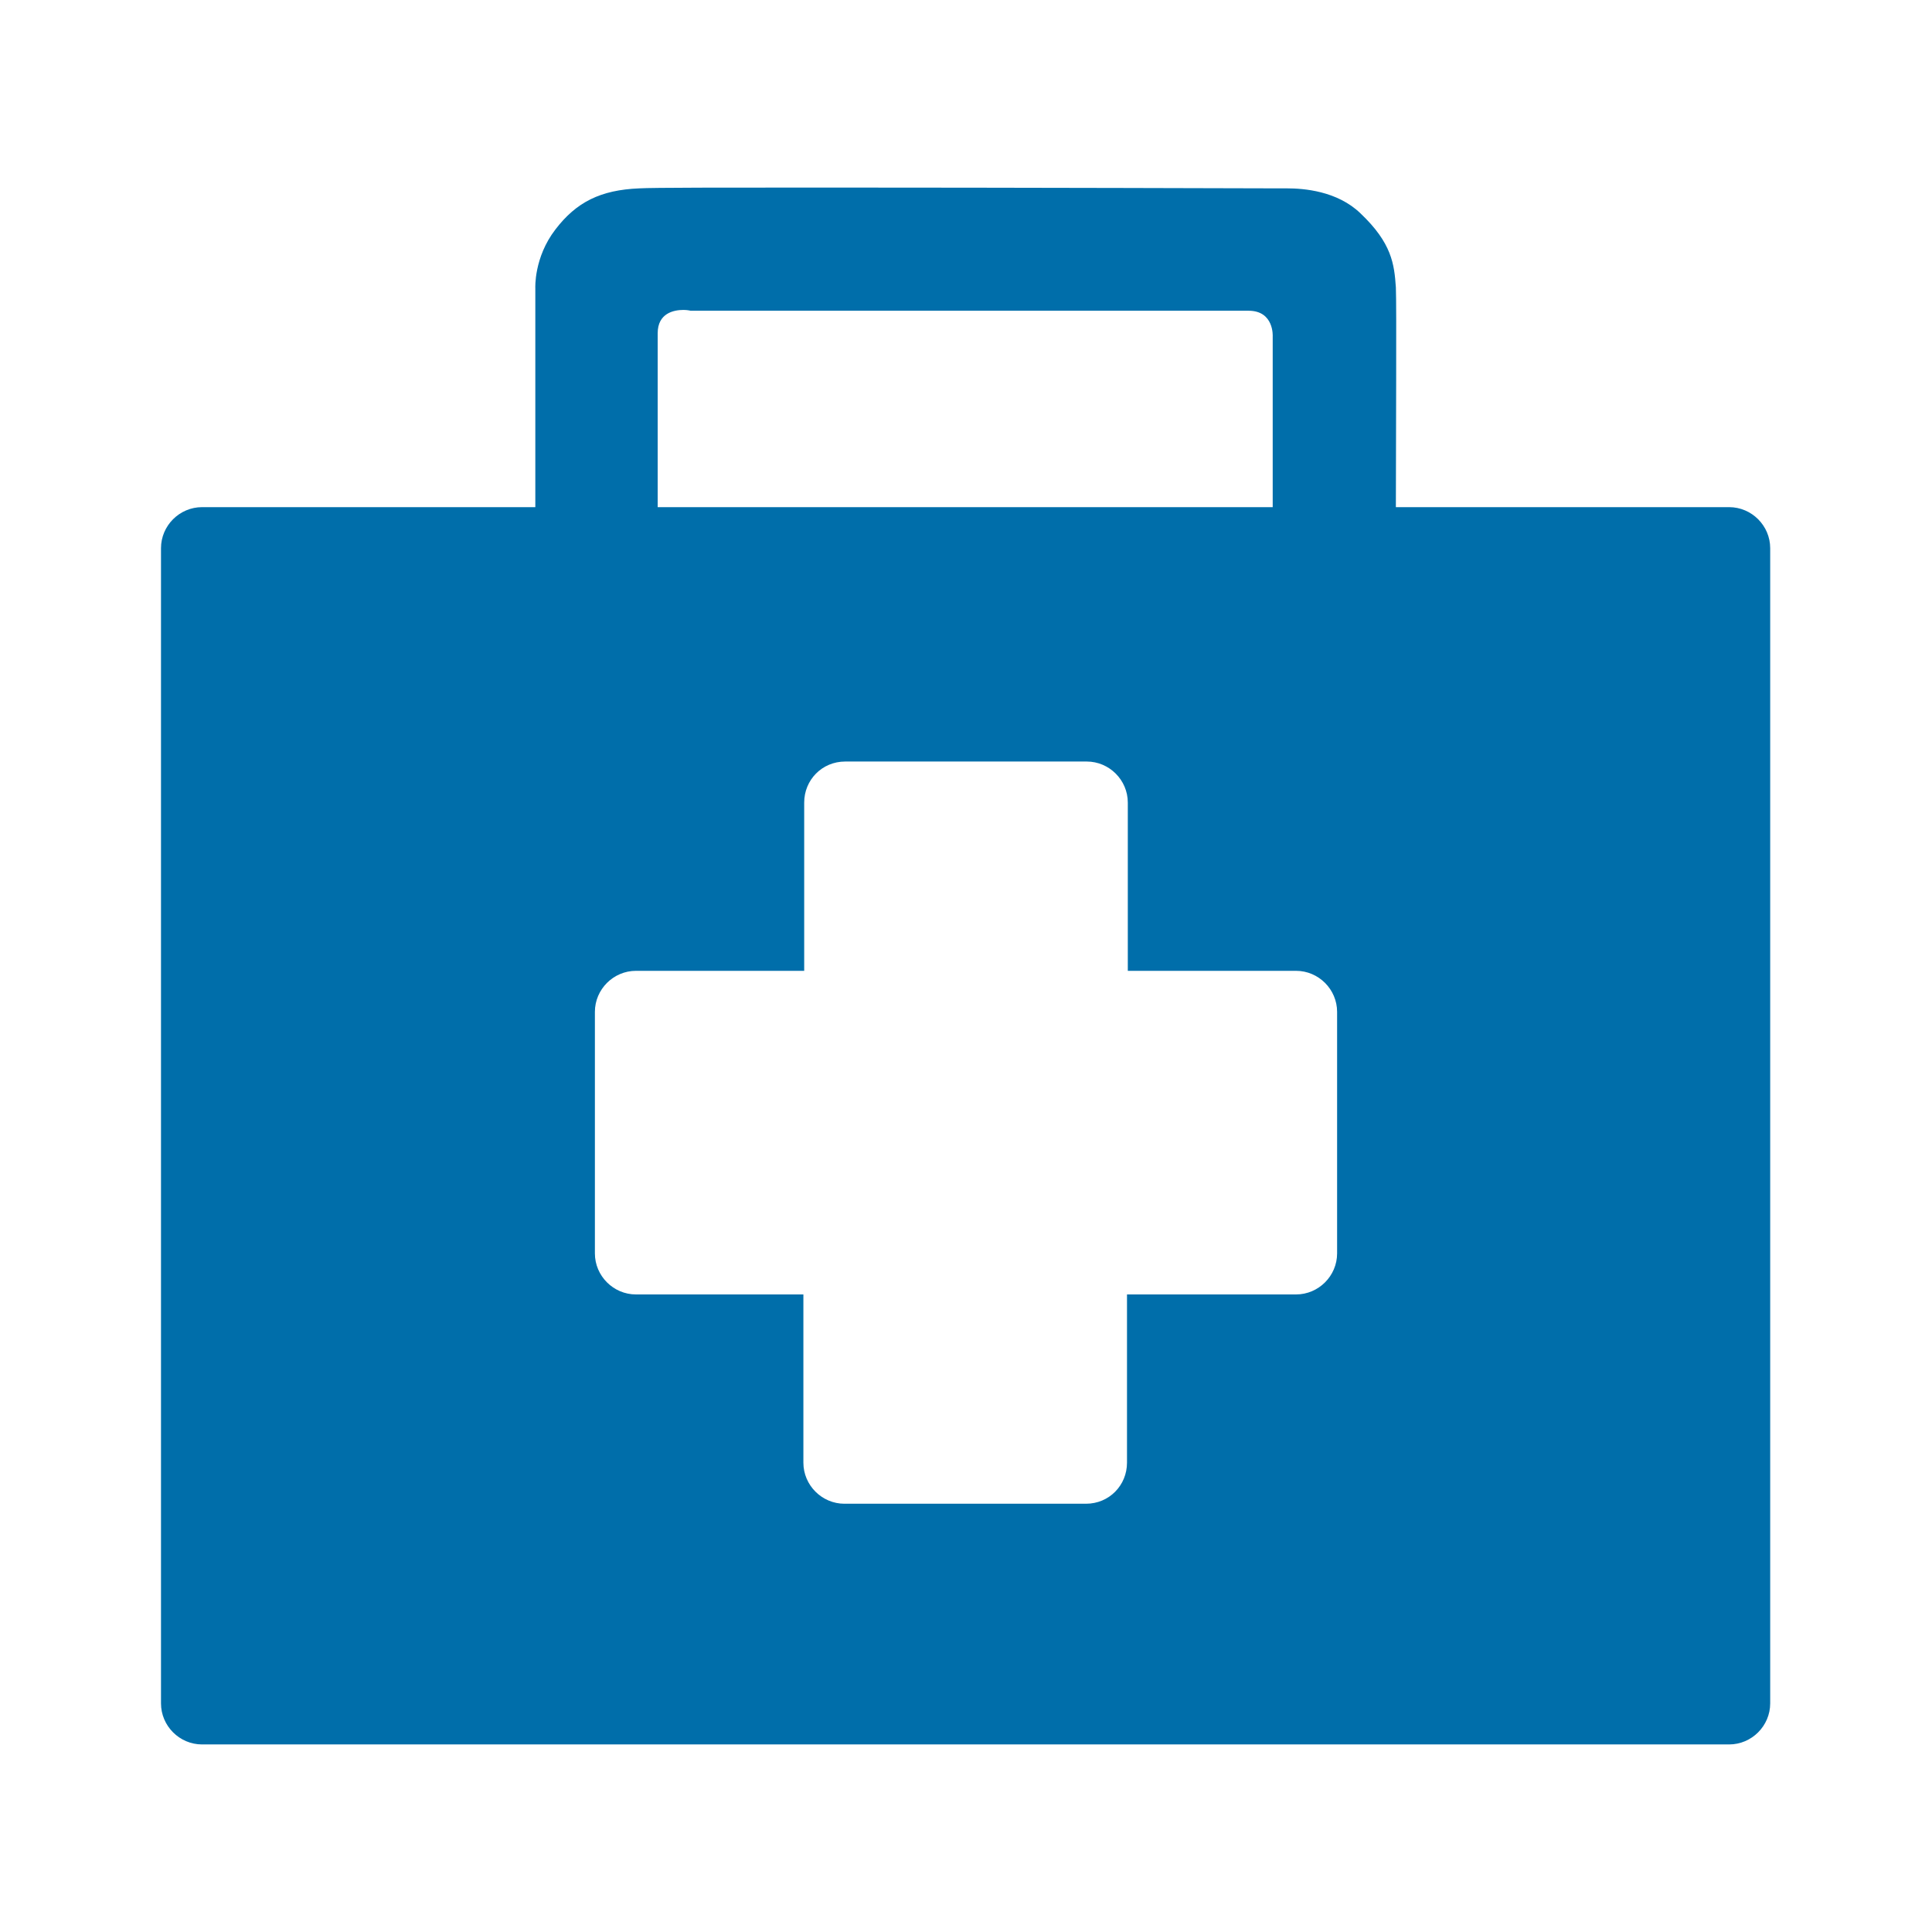
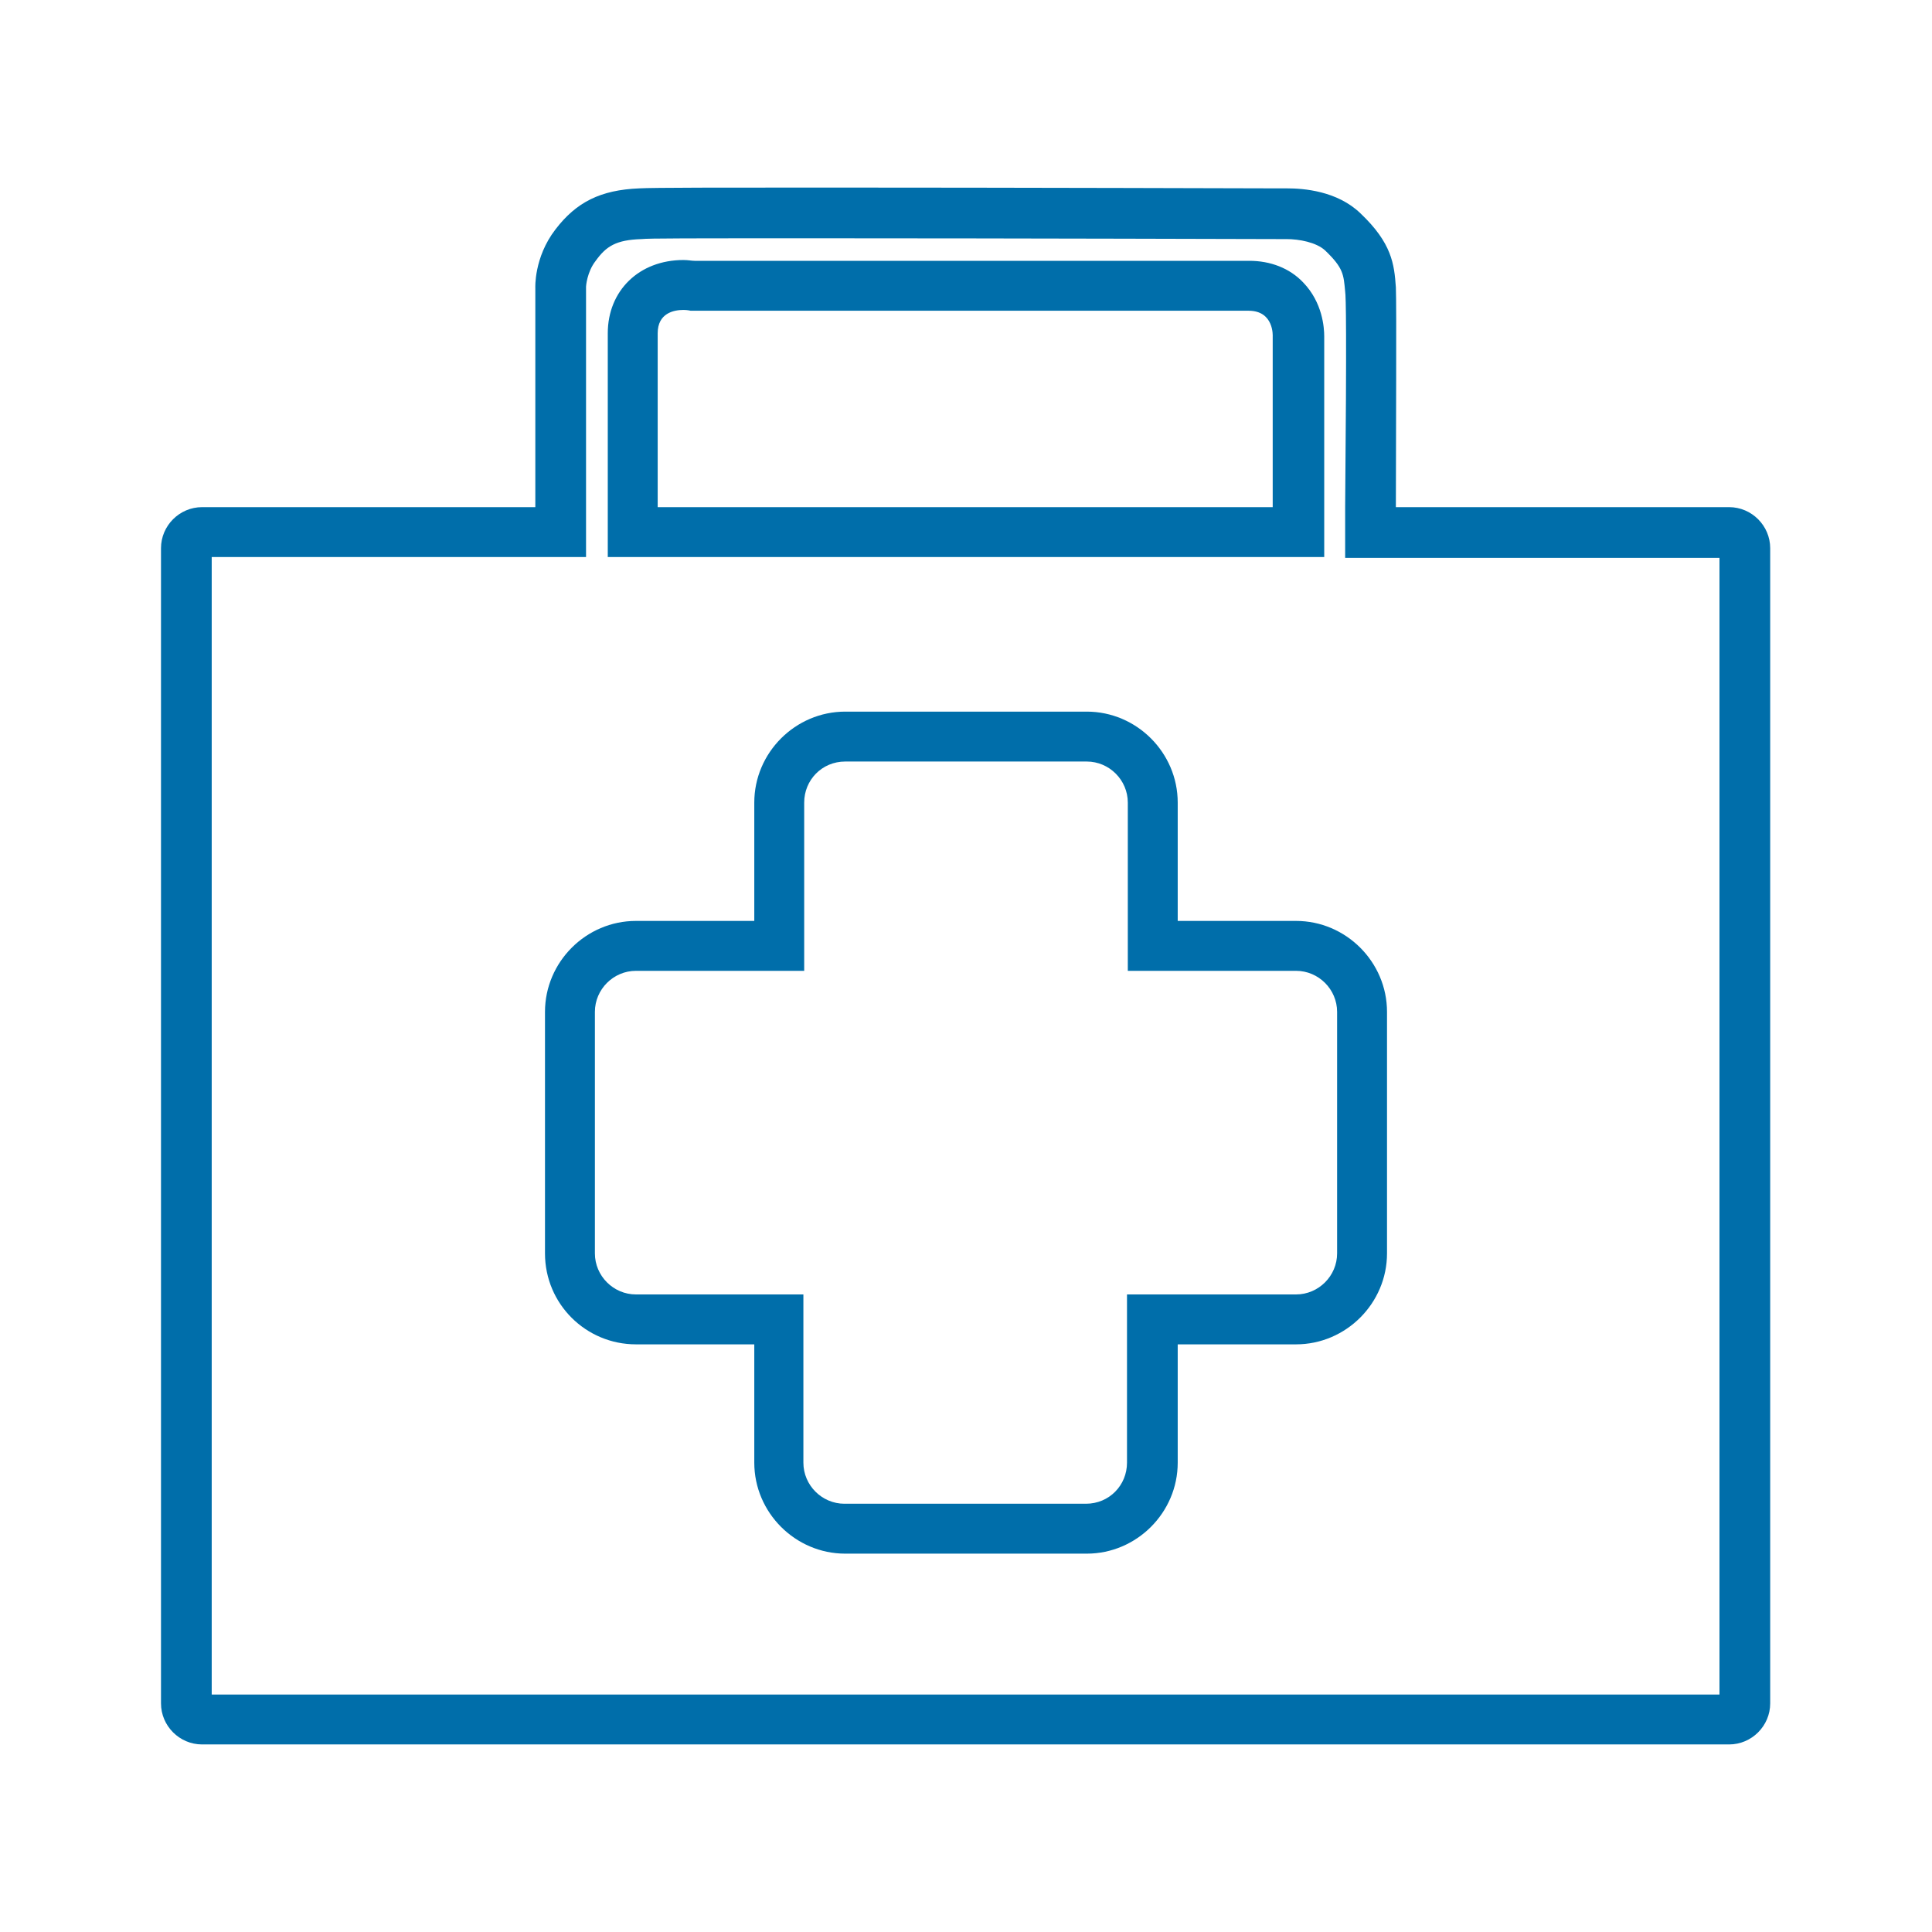
<svg xmlns="http://www.w3.org/2000/svg" xmlns:xlink="http://www.w3.org/1999/xlink" version="1.1" id="Calque_1" x="0px" y="0px" width="24px" height="24px" viewBox="0 0 24 24" enable-background="new 0 0 24 24" xml:space="preserve">
  <g>
    <path fill="none" d="M0,0h24v24H0V0z" />
-     <path fill="none" d="M0,0h24v24H0V0z" />
-     <path fill="none" d="M0,0h24v24H0V0z" />
+     <path fill="none" d="M0,0v24H0V0z" />
    <path fill="none" d="M0,0h24v24H0V0z" />
    <path fill="none" d="M0,0h24v24H0V0z" />
  </g>
  <path fill="none" d="M0,0h24v24H0V0z" />
  <g>
    <defs>
-       <rect id="SVGID_1_" x="2" y="2" width="20" height="20" />
-     </defs>
+       </defs>
    <clipPath id="SVGID_2_">
      <use xlink:href="#SVGID_1_" overflow="visible" />
    </clipPath>
    <path clip-path="url(#SVGID_2_)" fill="#006EAA" d="M8.49,3.54c-0.38,0-0.63,0.24-0.63,0.6v2.47h8.27V4.18c0-0.03,0-0.27-0.17-0.45   c-0.08-0.08-0.22-0.18-0.44-0.18H8.61C8.58,3.54,8.54,3.54,8.49,3.54z M9.68,18.17c0,0.45,0.37,0.82,0.82,0.82h3   c0.45,0,0.82-0.37,0.82-0.82v-1.78h1.78c0.45,0,0.82-0.37,0.82-0.82v-3c0-0.45-0.37-0.82-0.82-0.82h-1.78V9.97   c0-0.45-0.37-0.82-0.82-0.82h-3c-0.45,0-0.82,0.37-0.82,0.82v1.78H7.9c-0.45,0-0.82,0.37-0.82,0.82v3c0,0.45,0.37,0.82,0.82,0.82   h1.78V18.17z M2.51,21.35c-0.11,0-0.19-0.09-0.19-0.19V6.81c0-0.11,0.09-0.19,0.19-0.19h4.45V3.58c0-0.01,0-0.3,0.18-0.54   c0.21-0.27,0.43-0.38,0.81-0.39c0.1,0,0.57-0.01,2.26-0.01c2.35,0,5.67,0.01,5.67,0.01l0.03,0c0,0,0.03,0,0.08,0   c0.14,0,0.48,0.02,0.69,0.23c0.32,0.3,0.33,0.47,0.35,0.71c0.01,0.09,0.01,0.55,0,2.71l0,0.31h4.46c0.11,0,0.19,0.09,0.19,0.19   v14.35c0,0.11-0.09,0.19-0.19,0.19L2.51,21.35L2.51,21.35z" />
  </g>
  <g>
    <defs>
      <rect id="SVGID_3_" x="2" y="2" width="20" height="20" />
    </defs>
    <clipPath id="SVGID_4_">
      <use xlink:href="#SVGID_3_" overflow="visible" />
    </clipPath>
    <path clip-path="url(#SVGID_4_)" fill="#006EAA" d="M7.9,16.08c-0.28,0-0.51-0.23-0.51-0.51v-3c0-0.28,0.23-0.51,0.51-0.51h2.09   V9.97c0-0.28,0.22-0.51,0.51-0.51h3c0.28,0,0.51,0.23,0.51,0.51v2.09h2.09c0.28,0,0.51,0.23,0.51,0.51v3   c0,0.28-0.23,0.51-0.51,0.51H14v2.09c0,0.28-0.22,0.51-0.51,0.51h-3c-0.28,0-0.51-0.23-0.51-0.51v-2.09H7.9z M8.17,6.3   c0-0.67,0-1.9,0-2.16c0-0.25,0.2-0.29,0.32-0.29c0.05,0,0.09,0.01,0.09,0.01s6.61,0,6.93,0c0.32,0,0.3,0.32,0.3,0.32V6.3H8.17   L8.17,6.3z M10.21,2.33c-1.18,0-2.11,0-2.27,0.01C7.46,2.36,7.16,2.51,6.9,2.85C6.63,3.2,6.65,3.58,6.65,3.58V6.3H2.51   c-0.28,0-0.51,0.23-0.51,0.51v14.35c0,0.28,0.23,0.51,0.51,0.51h18.97c0.28,0,0.51-0.23,0.51-0.51V6.81c0-0.28-0.23-0.51-0.51-0.51   h-4.14c0-0.82,0.01-2.51,0-2.73c-0.02-0.29-0.05-0.55-0.44-0.92c-0.29-0.28-0.71-0.31-0.91-0.31c-0.07,0-0.11,0-0.11,0   S12.57,2.33,10.21,2.33z M9.37,11.44H7.9c-0.62,0-1.13,0.51-1.13,1.13v3c0,0.63,0.51,1.13,1.13,1.13h1.47v1.47   c0,0.62,0.51,1.13,1.13,1.13h3c0.62,0,1.13-0.51,1.13-1.13V16.7h1.47c0.62,0,1.13-0.51,1.13-1.13v-3c0-0.62-0.51-1.13-1.13-1.13   h-1.47V9.97c0-0.62-0.51-1.13-1.13-1.13h-3c-0.62,0-1.13,0.51-1.13,1.13V11.44 M7.55,6.92h0.62h7.65h0.63V6.3V4.18   c0-0.11-0.02-0.42-0.26-0.67c-0.17-0.18-0.41-0.27-0.67-0.27H8.63c-0.04,0-0.08-0.01-0.14-0.01c-0.55,0-0.94,0.38-0.94,0.91V6.3   V6.92 M10.21,2.96c2.35,0,5.67,0.01,5.67,0.01l0.03,0l0.02,0c0.01,0,0.03,0,0.05,0c0.16,0,0.37,0.04,0.48,0.14   c0.23,0.22,0.23,0.3,0.25,0.51c0.01,0.07,0.02,0.46,0,2.68l0,0.63h0.63h4.02v14.12H2.63V6.92h4.02h0.63V6.3V3.58V3.57V3.56   c0,0,0.01-0.18,0.12-0.32c0.13-0.18,0.25-0.26,0.57-0.27C8.06,2.96,8.52,2.96,10.21,2.96" />
  </g>
</svg>